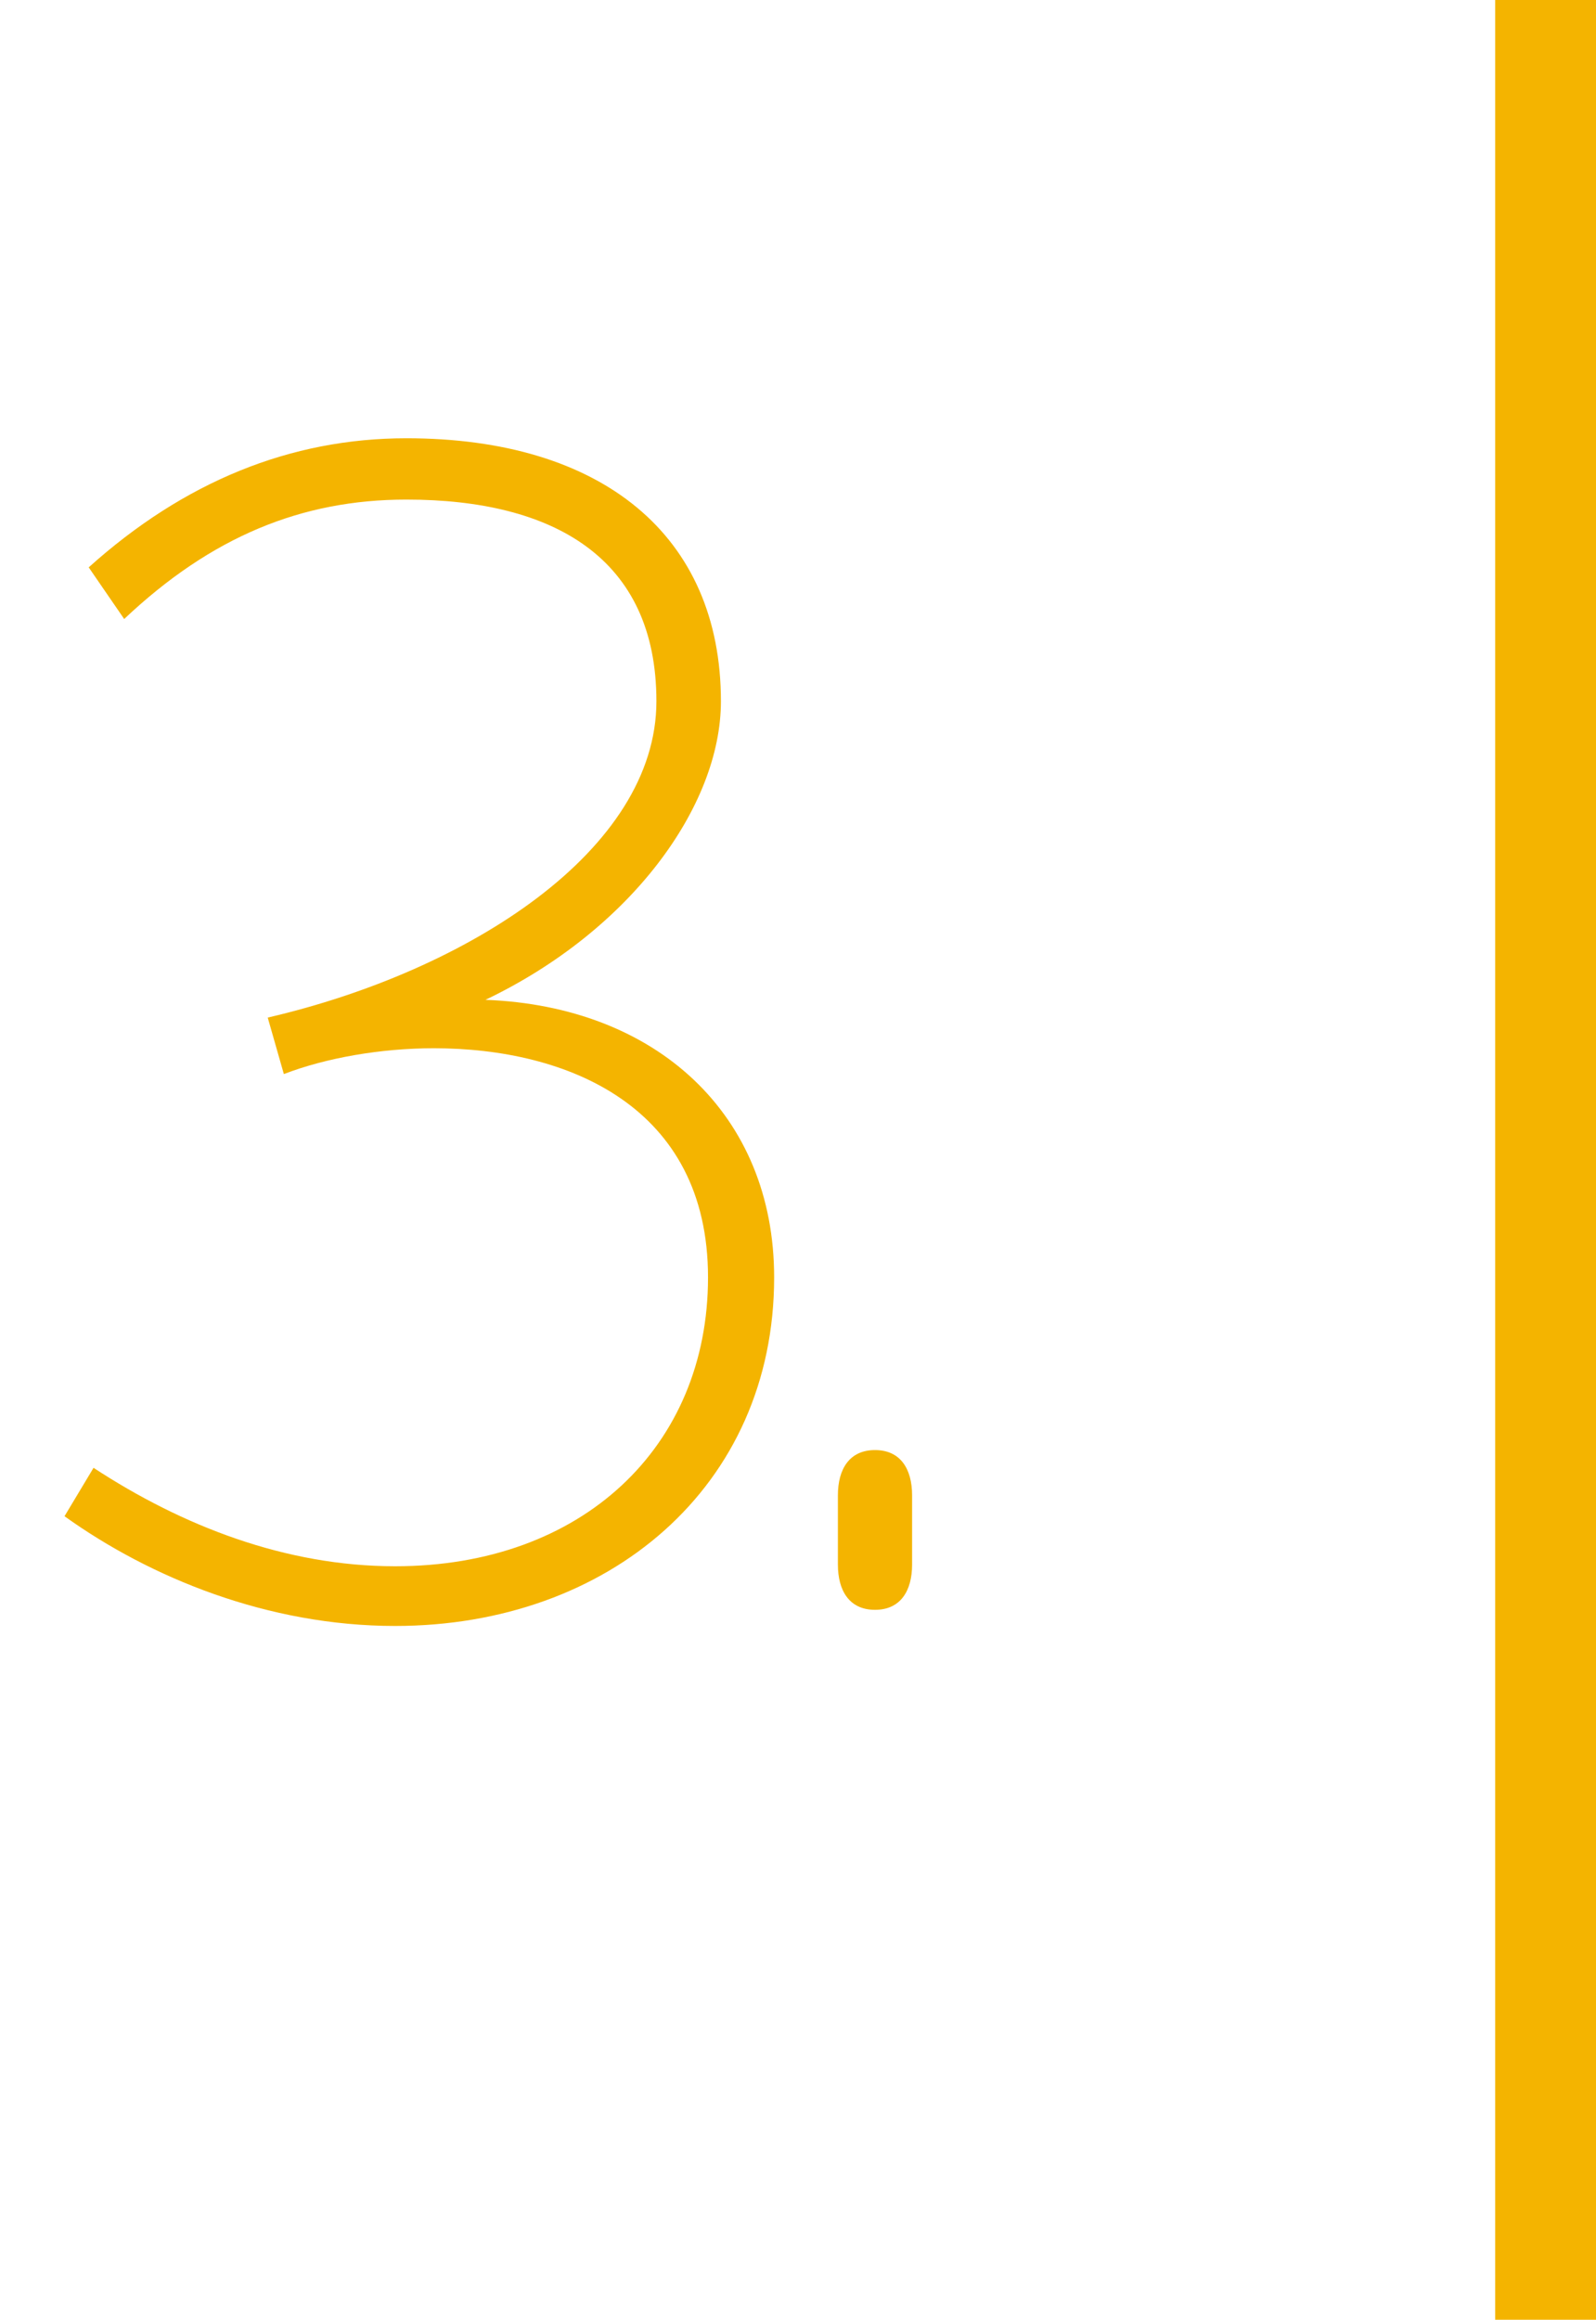
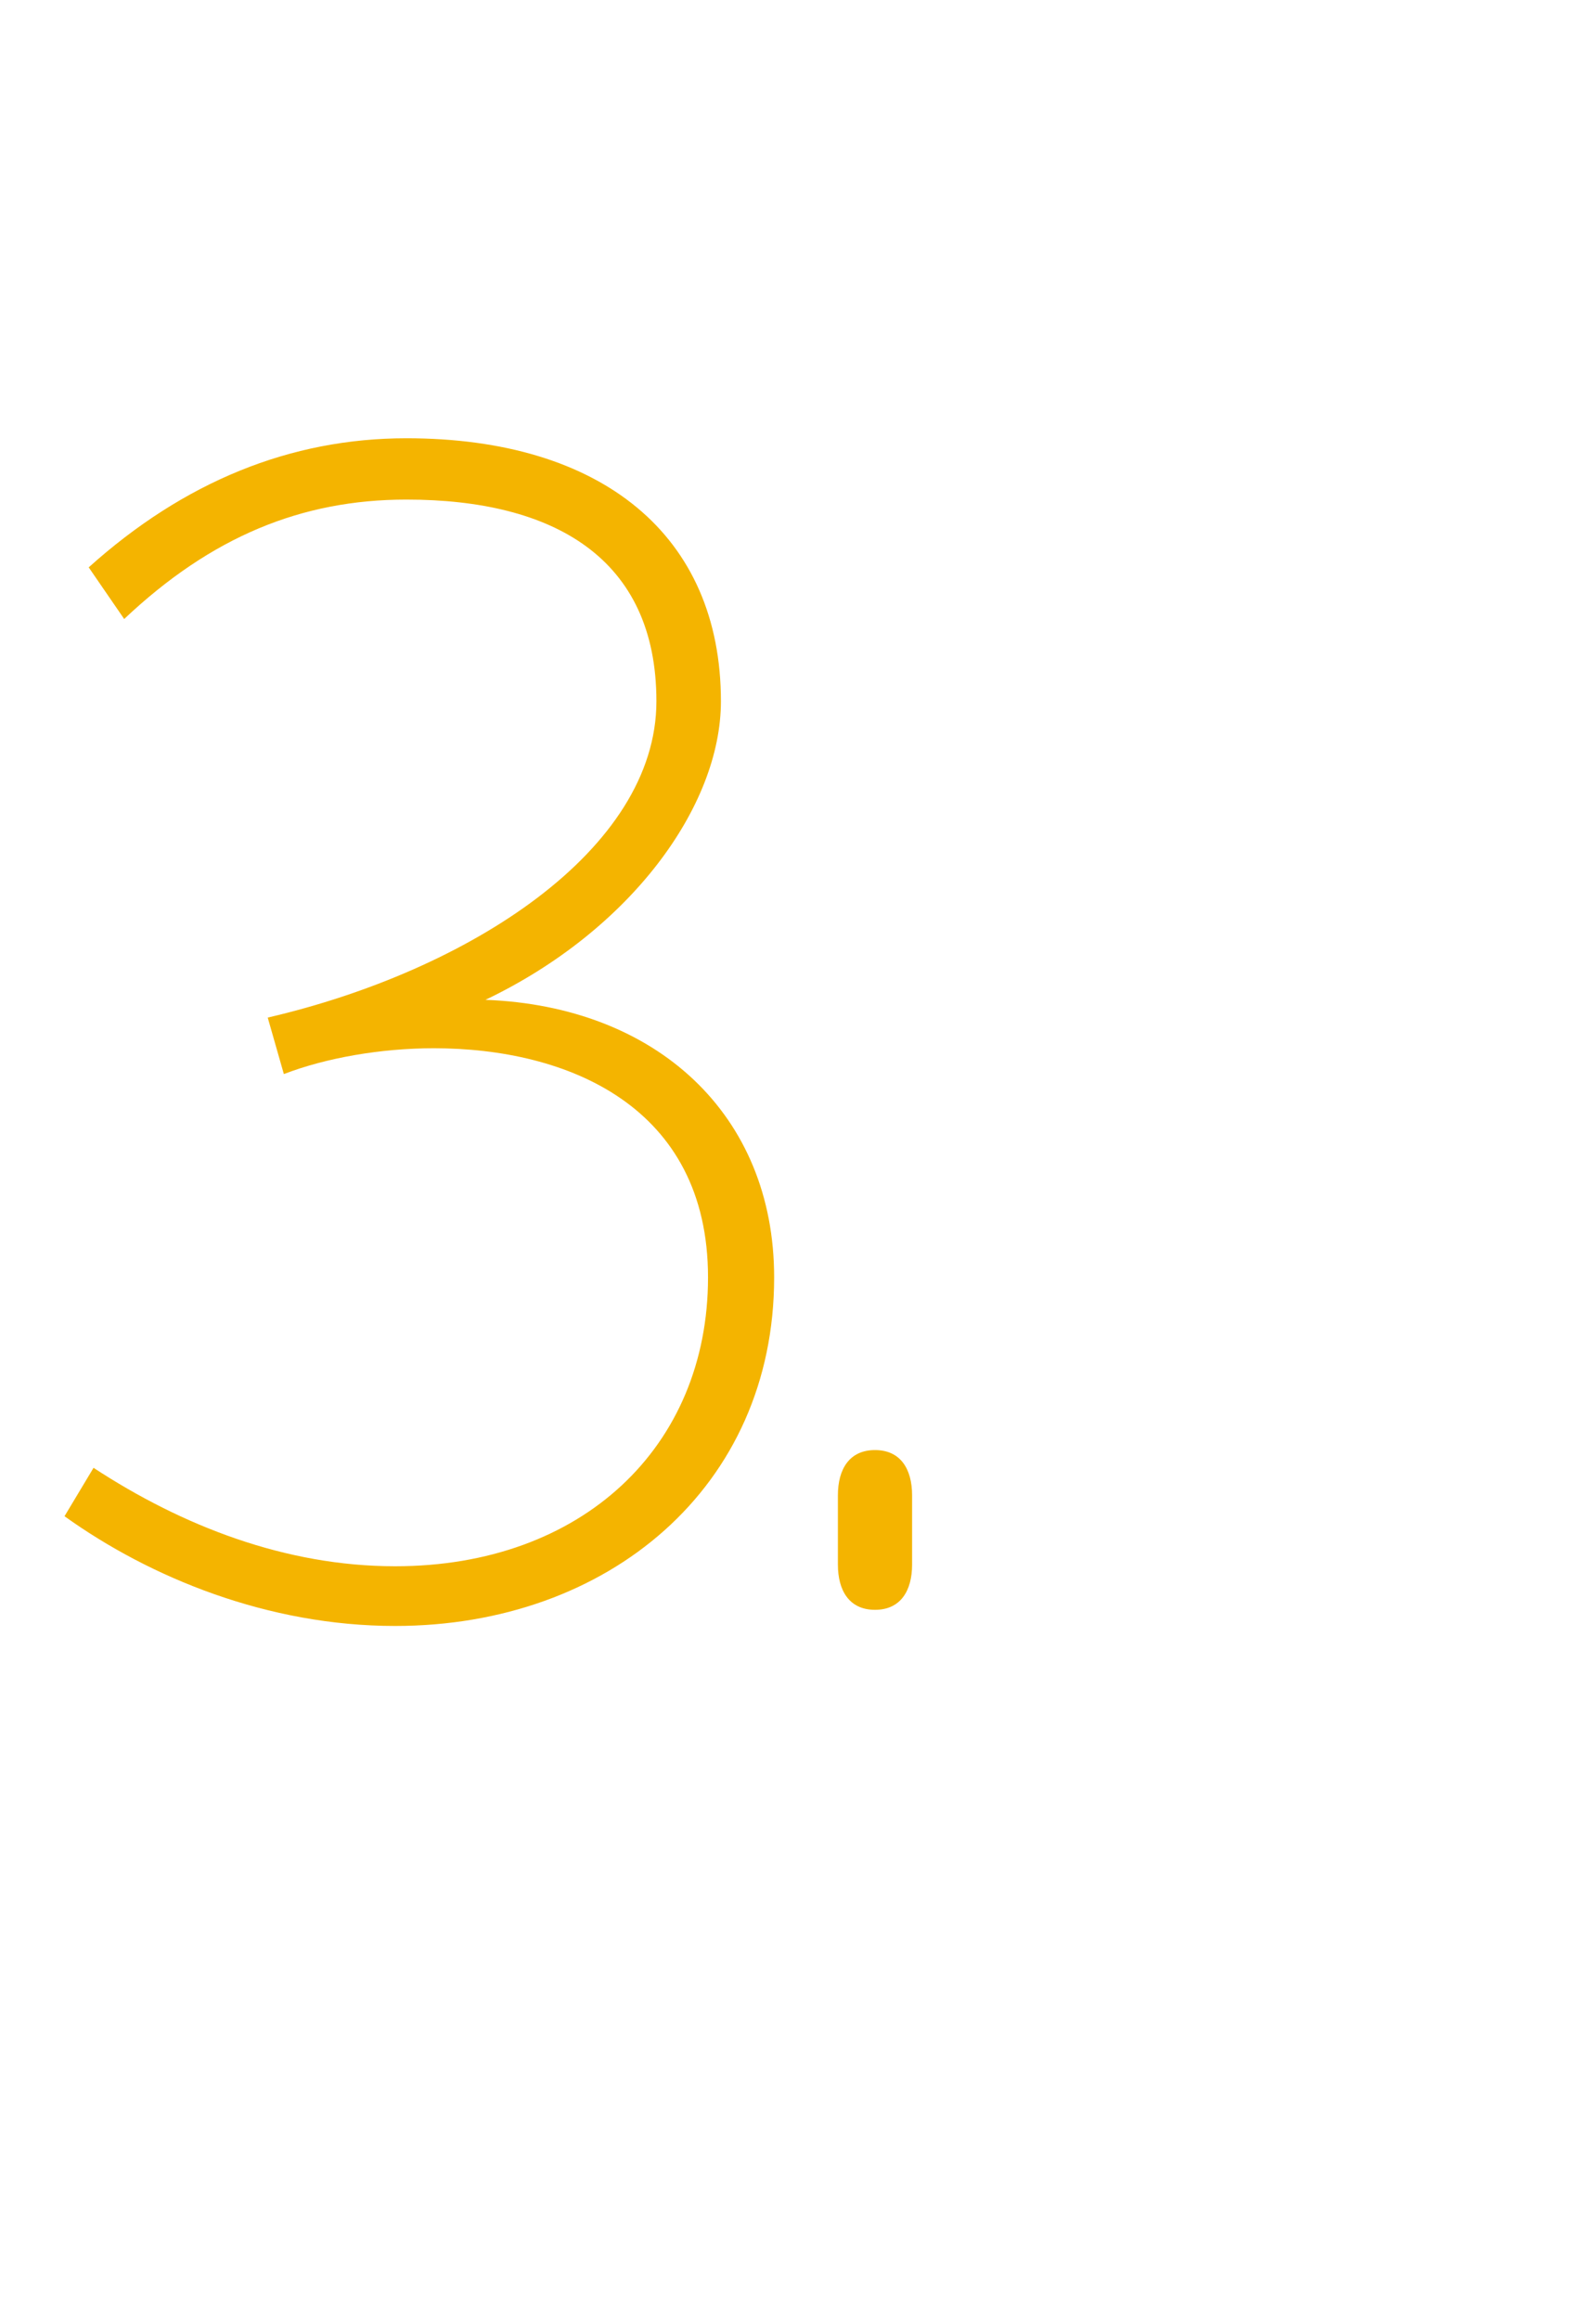
<svg xmlns="http://www.w3.org/2000/svg" width="95" height="138" viewBox="0 0 95 138" fill="none">
  <path d="M5.28 33.752L7.392 36.824C12.576 31.928 17.952 29.72 24.192 29.72C32.928 29.72 39.072 33.176 39.072 41.72C39.072 50.552 27.936 57.752 15.936 60.536L16.896 63.896C19.392 62.936 22.656 62.36 25.824 62.36C33.792 62.36 42.144 65.816 42.144 75.992C42.144 86.072 34.656 93.176 23.52 93.176C16.992 93.176 10.848 90.776 5.568 87.32L3.84 90.2C8.928 93.848 15.936 96.728 23.52 96.728C36.192 96.728 46.08 88.472 46.08 75.992C46.08 66.296 39.072 59.864 28.896 59.48C37.536 55.352 42.912 47.96 42.912 41.72C42.912 31.832 35.808 26.072 24.192 26.072C17.28 26.072 10.944 28.664 5.28 33.752ZM52.083 86.264C50.547 86.264 49.875 87.416 49.875 88.952V93.08C49.875 94.616 50.547 95.768 52.083 95.768C53.619 95.768 54.291 94.616 54.291 93.08V88.952C54.291 87.416 53.619 86.264 52.083 86.264Z" fill="#F4B400" />
-   <line x1="92" y1="138" x2="92" stroke="#F4B400" stroke-width="6" />
</svg>